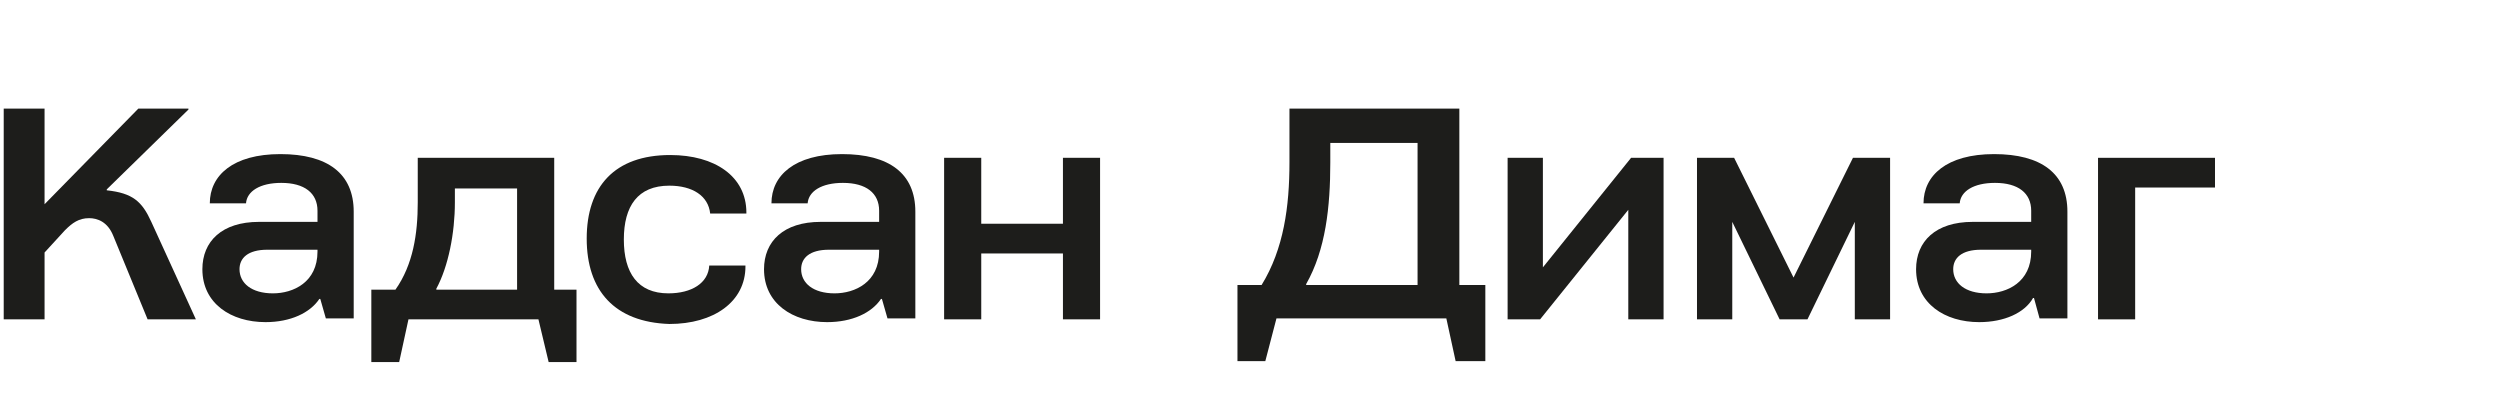
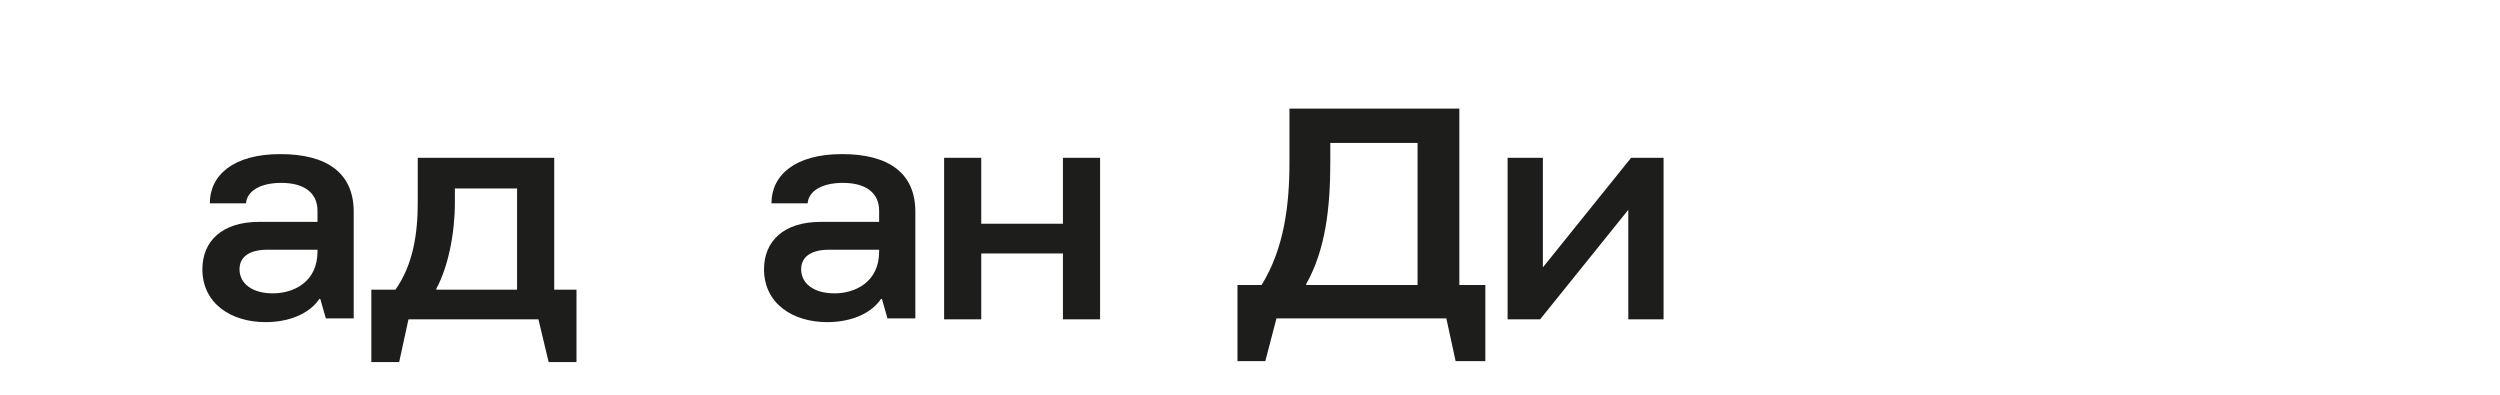
<svg xmlns="http://www.w3.org/2000/svg" version="1.1" id="Layer_1" x="0px" y="0px" viewBox="0 0 269.3 42.5" style="enable-background:new 0 0 269.3 42.5;" xml:space="preserve">
  <style type="text/css">
	.st0{fill:#1D1D1B;}
</style>
  <g>
-     <path class="st0" d="M21.1,34.4h-5.2l-3.7-9c-0.6-1.5-1.7-1.9-2.6-1.9c-1.1,0-1.8,0.5-2.6,1.3l-2.2,2.4v7.2H0.4V11.7h4.4V22   l10.1-10.3h5.4v0.1l-8.8,8.6v0.1c2.8,0.3,3.8,1.2,4.8,3.4L21.1,34.4z" />
    <path class="st0" d="M28.6,34.7c-3.7,0-6.8-2-6.8-5.7c0-3,2.1-5.1,6.1-5.1h6.3v-1.2c0-1.9-1.4-3-3.9-3c-2.3,0-3.7,0.9-3.8,2.2h-3.9   c0-3,2.5-5.3,7.6-5.3s7.9,2.1,7.9,6.2v11.5h-3l-0.6-2.1h-0.1C33.4,33.7,31.3,34.7,28.6,34.7z M28.8,26.9c-2.1,0-3,0.9-3,2.1   c0,1.5,1.3,2.6,3.6,2.6c2.2,0,4.8-1.2,4.8-4.5v-0.2H28.8z" />
    <path class="st0" d="M40,31.2h2.6c1.9-2.7,2.4-6,2.4-9.4V17h14.7v14.2h2.4V39h-3L58,34.4H44L43,39h-3V31.2z M55.7,31.2V20.3H49v1.5   c0,3.3-0.7,6.9-2,9.3v0.1H55.7z" />
-     <path class="st0" d="M63.2,25.7c0-5.6,3-9,9-9c4.8,0,8.2,2.3,8.2,6.2V23h-3.9c-0.2-1.9-1.9-3-4.4-3c-3.4,0-4.9,2.2-4.9,5.8   s1.5,5.8,4.8,5.8c2.5,0,4.3-1.1,4.4-3h3.9v0.1c0,3.8-3.4,6.2-8.2,6.2C66.2,34.7,63.2,31.3,63.2,25.7z" />
    <path class="st0" d="M89.1,34.7c-3.7,0-6.8-2-6.8-5.7c0-3,2.1-5.1,6.1-5.1h6.3v-1.2c0-1.9-1.4-3-3.9-3c-2.3,0-3.7,0.9-3.8,2.2h-3.9   c0-3,2.5-5.3,7.6-5.3s7.9,2.1,7.9,6.2v11.5h-3L95,32.2h-0.1C93.9,33.7,91.8,34.7,89.1,34.7z M89.3,26.9c-2.1,0-3,0.9-3,2.1   c0,1.5,1.3,2.6,3.6,2.6c2.2,0,4.8-1.2,4.8-4.5v-0.2H89.3z" />
    <path class="st0" d="M118.5,17v17.4h-4v-7.1h-8.8v7.1h-4V17h4v7.1h8.8V17C114.5,17,118.5,17,118.5,17z" />
    <path class="st0" d="M133.2,30.7h2.7c2.4-3.9,3-8.5,3-13.2v-5.8h18.3v19h2.8v8.2h-3.2l-1-4.6h-18.3l-1.2,4.6h-3v-8.2H133.2z    M152.7,30.7V15.4h-9.4v2.1c0,4.8-0.5,9.4-2.6,13.1v0.1H152.7z" />
    <path class="st0" d="M179.2,17v17.4h-3.8V22.6l-9.5,11.8h-3.5V17h3.8v11.8l9.5-11.8H179.2z" />
-     <path class="st0" d="M203.6,17v17.4h-3.8V23.9l-5.1,10.5h-3l-5.1-10.5v10.5h-3.8V17h4l6.4,12.9l6.4-12.9   C199.6,17,203.6,17,203.6,17z" />
-     <path class="st0" d="M213.2,34.7c-3.7,0-6.8-2-6.8-5.7c0-3,2.1-5.1,6.1-5.1h6.3v-1.2c0-1.9-1.4-3-3.9-3c-2.3,0-3.7,0.9-3.8,2.2   h-3.9c0-3,2.5-5.3,7.6-5.3s7.9,2.1,7.9,6.2v11.5h-3l-0.6-2.2H219C218.1,33.7,215.9,34.7,213.2,34.7z M213.4,26.9   c-2.1,0-3,0.9-3,2.1c0,1.5,1.3,2.6,3.6,2.6c2.2,0,4.8-1.2,4.8-4.5v-0.2H213.4z" />
-     <path class="st0" d="M238.6,20.2H230v14.2h-4V17h12.6V20.2z" />
  </g>
</svg>